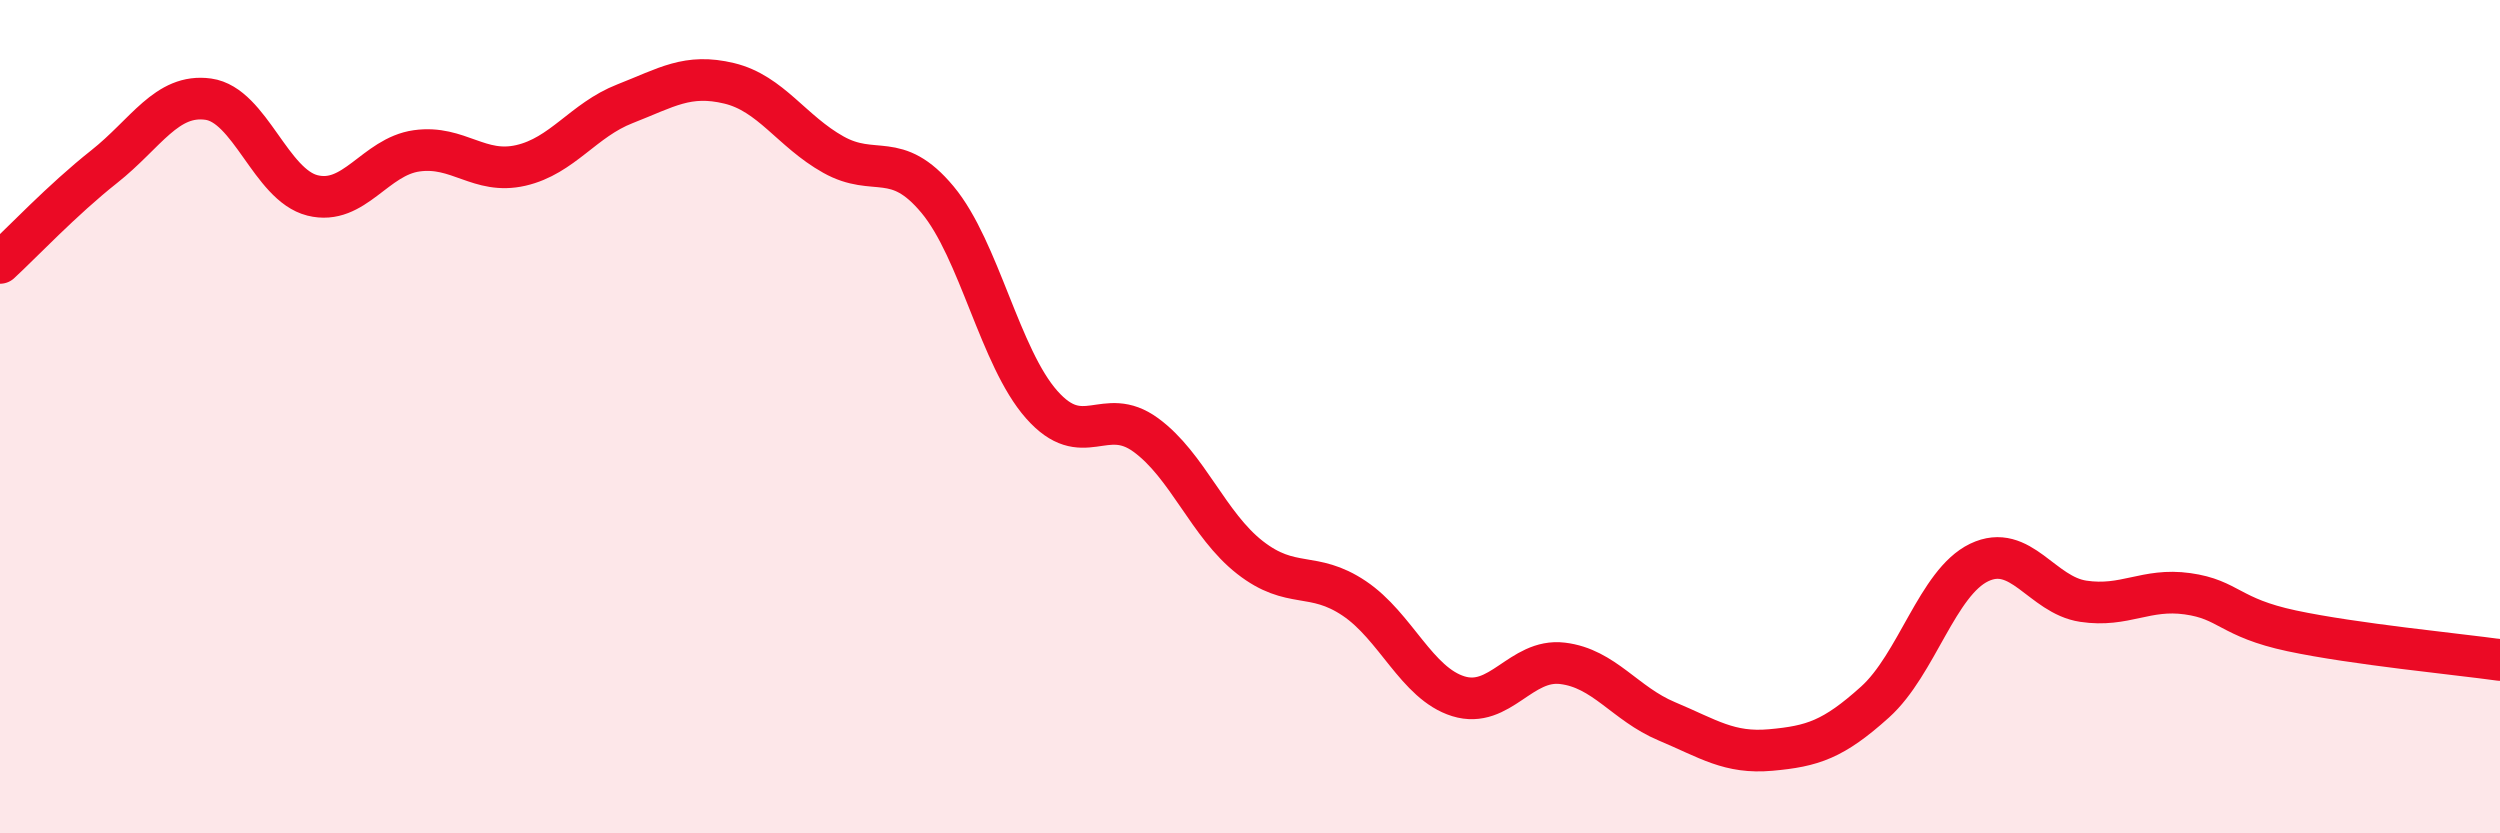
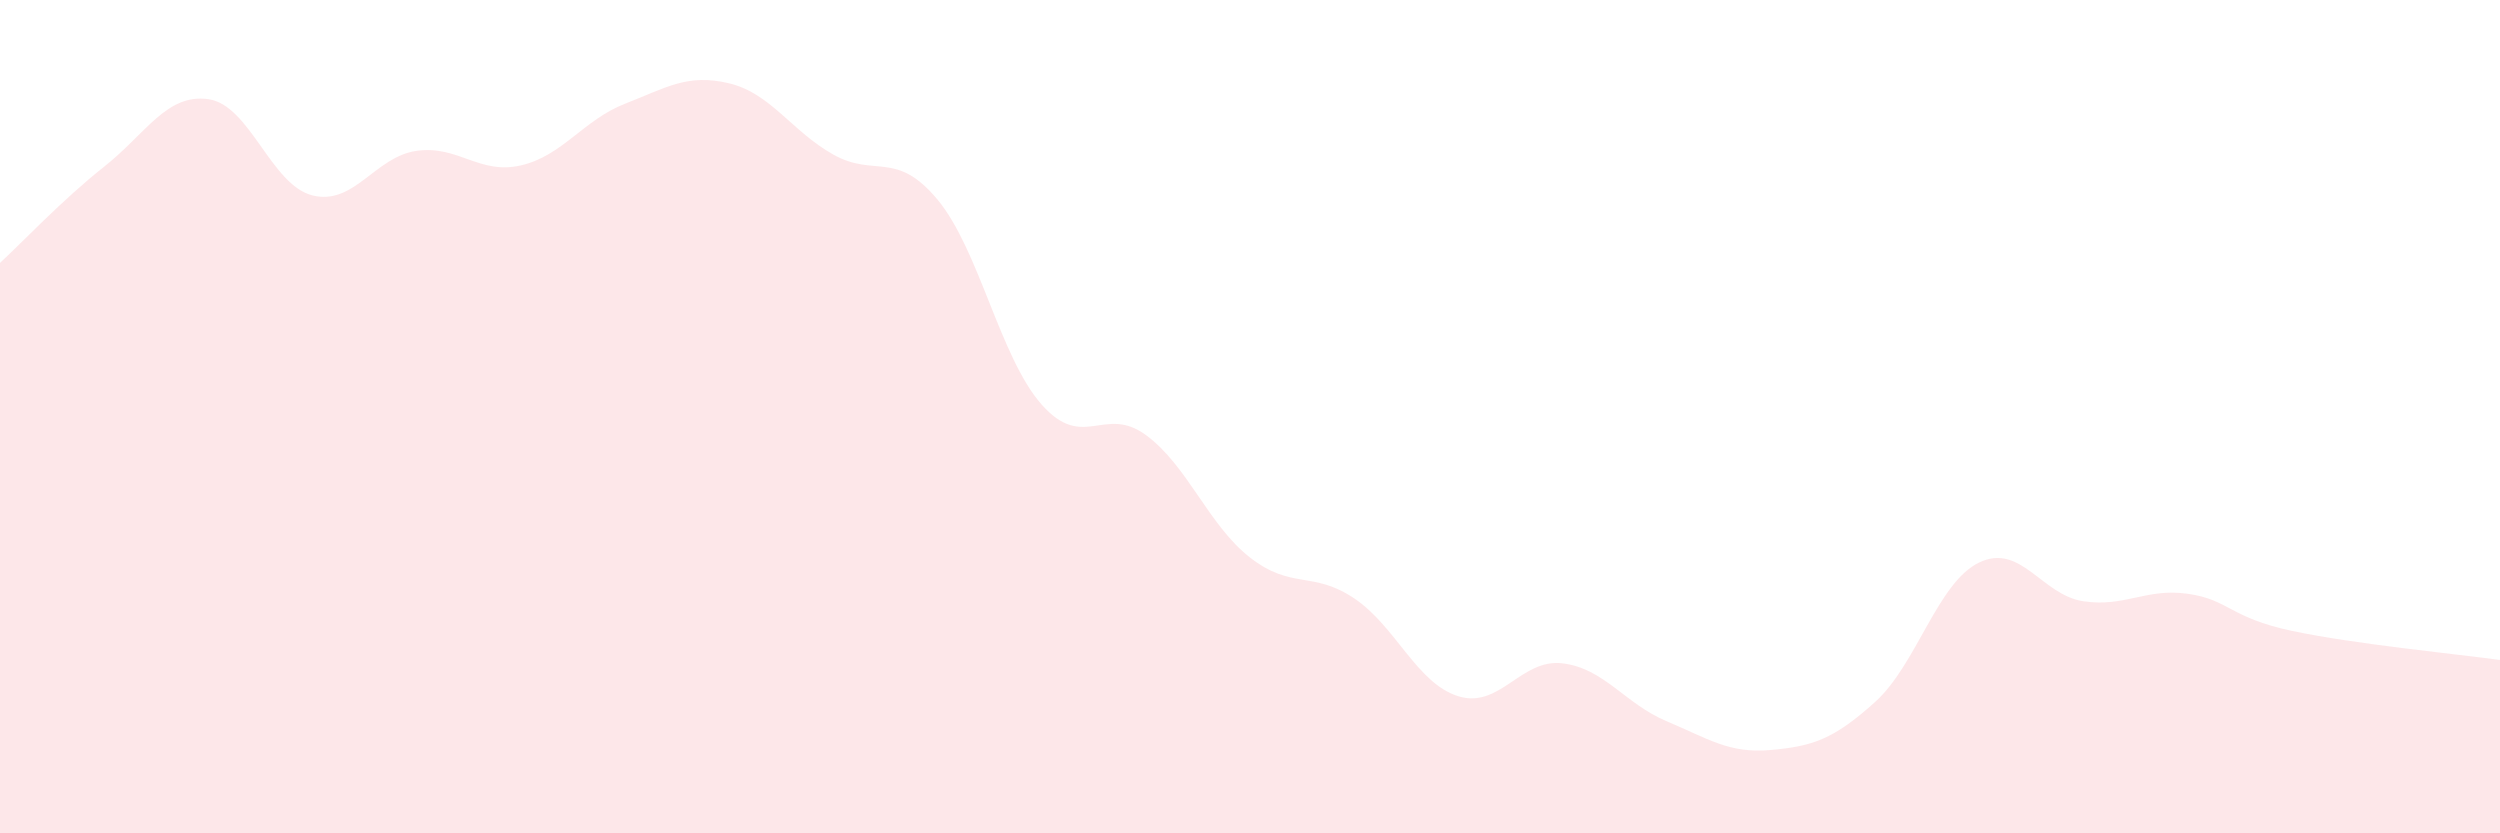
<svg xmlns="http://www.w3.org/2000/svg" width="60" height="20" viewBox="0 0 60 20">
  <path d="M 0,6.31 C 0.5,5.85 1.5,4.79 2.5,4 C 3.5,3.21 4,2.24 5,2.38 C 6,2.52 6.5,4.44 7.5,4.69 C 8.5,4.94 9,3.76 10,3.62 C 11,3.48 11.5,4.2 12.5,3.97 C 13.5,3.74 14,2.88 15,2.49 C 16,2.1 16.5,1.76 17.5,2 C 18.5,2.24 19,3.15 20,3.71 C 21,4.27 21.5,3.59 22.5,4.79 C 23.5,5.99 24,8.58 25,9.71 C 26,10.84 26.5,9.71 27.5,10.44 C 28.5,11.17 29,12.6 30,13.38 C 31,14.16 31.5,13.69 32.5,14.36 C 33.5,15.03 34,16.4 35,16.71 C 36,17.02 36.5,15.8 37.5,15.92 C 38.5,16.04 39,16.89 40,17.31 C 41,17.73 41.5,18.09 42.5,18 C 43.5,17.91 44,17.75 45,16.85 C 46,15.95 46.5,13.98 47.5,13.5 C 48.5,13.02 49,14.28 50,14.43 C 51,14.58 51.5,14.11 52.5,14.25 C 53.5,14.39 53.5,14.82 55,15.14 C 56.5,15.46 59,15.7 60,15.84L60 20L0 20Z" fill="#EB0A25" opacity="0.1" stroke-linecap="round" stroke-linejoin="round" />
-   <path d="M 0,6.31 C 0.5,5.85 1.5,4.79 2.5,4 C 3.5,3.21 4,2.24 5,2.38 C 6,2.52 6.5,4.44 7.5,4.69 C 8.5,4.94 9,3.76 10,3.62 C 11,3.48 11.5,4.2 12.5,3.97 C 13.5,3.74 14,2.88 15,2.49 C 16,2.1 16.5,1.76 17.5,2 C 18.5,2.24 19,3.15 20,3.71 C 21,4.27 21.5,3.59 22.5,4.79 C 23.5,5.99 24,8.58 25,9.71 C 26,10.84 26.5,9.71 27.5,10.44 C 28.5,11.17 29,12.6 30,13.38 C 31,14.16 31.5,13.69 32.5,14.36 C 33.5,15.03 34,16.4 35,16.71 C 36,17.02 36.5,15.8 37.5,15.92 C 38.5,16.04 39,16.89 40,17.31 C 41,17.73 41.5,18.09 42.5,18 C 43.5,17.91 44,17.75 45,16.85 C 46,15.95 46.5,13.98 47.5,13.5 C 48.5,13.02 49,14.28 50,14.43 C 51,14.58 51.5,14.11 52.5,14.25 C 53.5,14.39 53.5,14.82 55,15.14 C 56.5,15.46 59,15.7 60,15.84" stroke="#EB0A25" stroke-width="1" fill="none" stroke-linecap="round" stroke-linejoin="round" />
</svg>